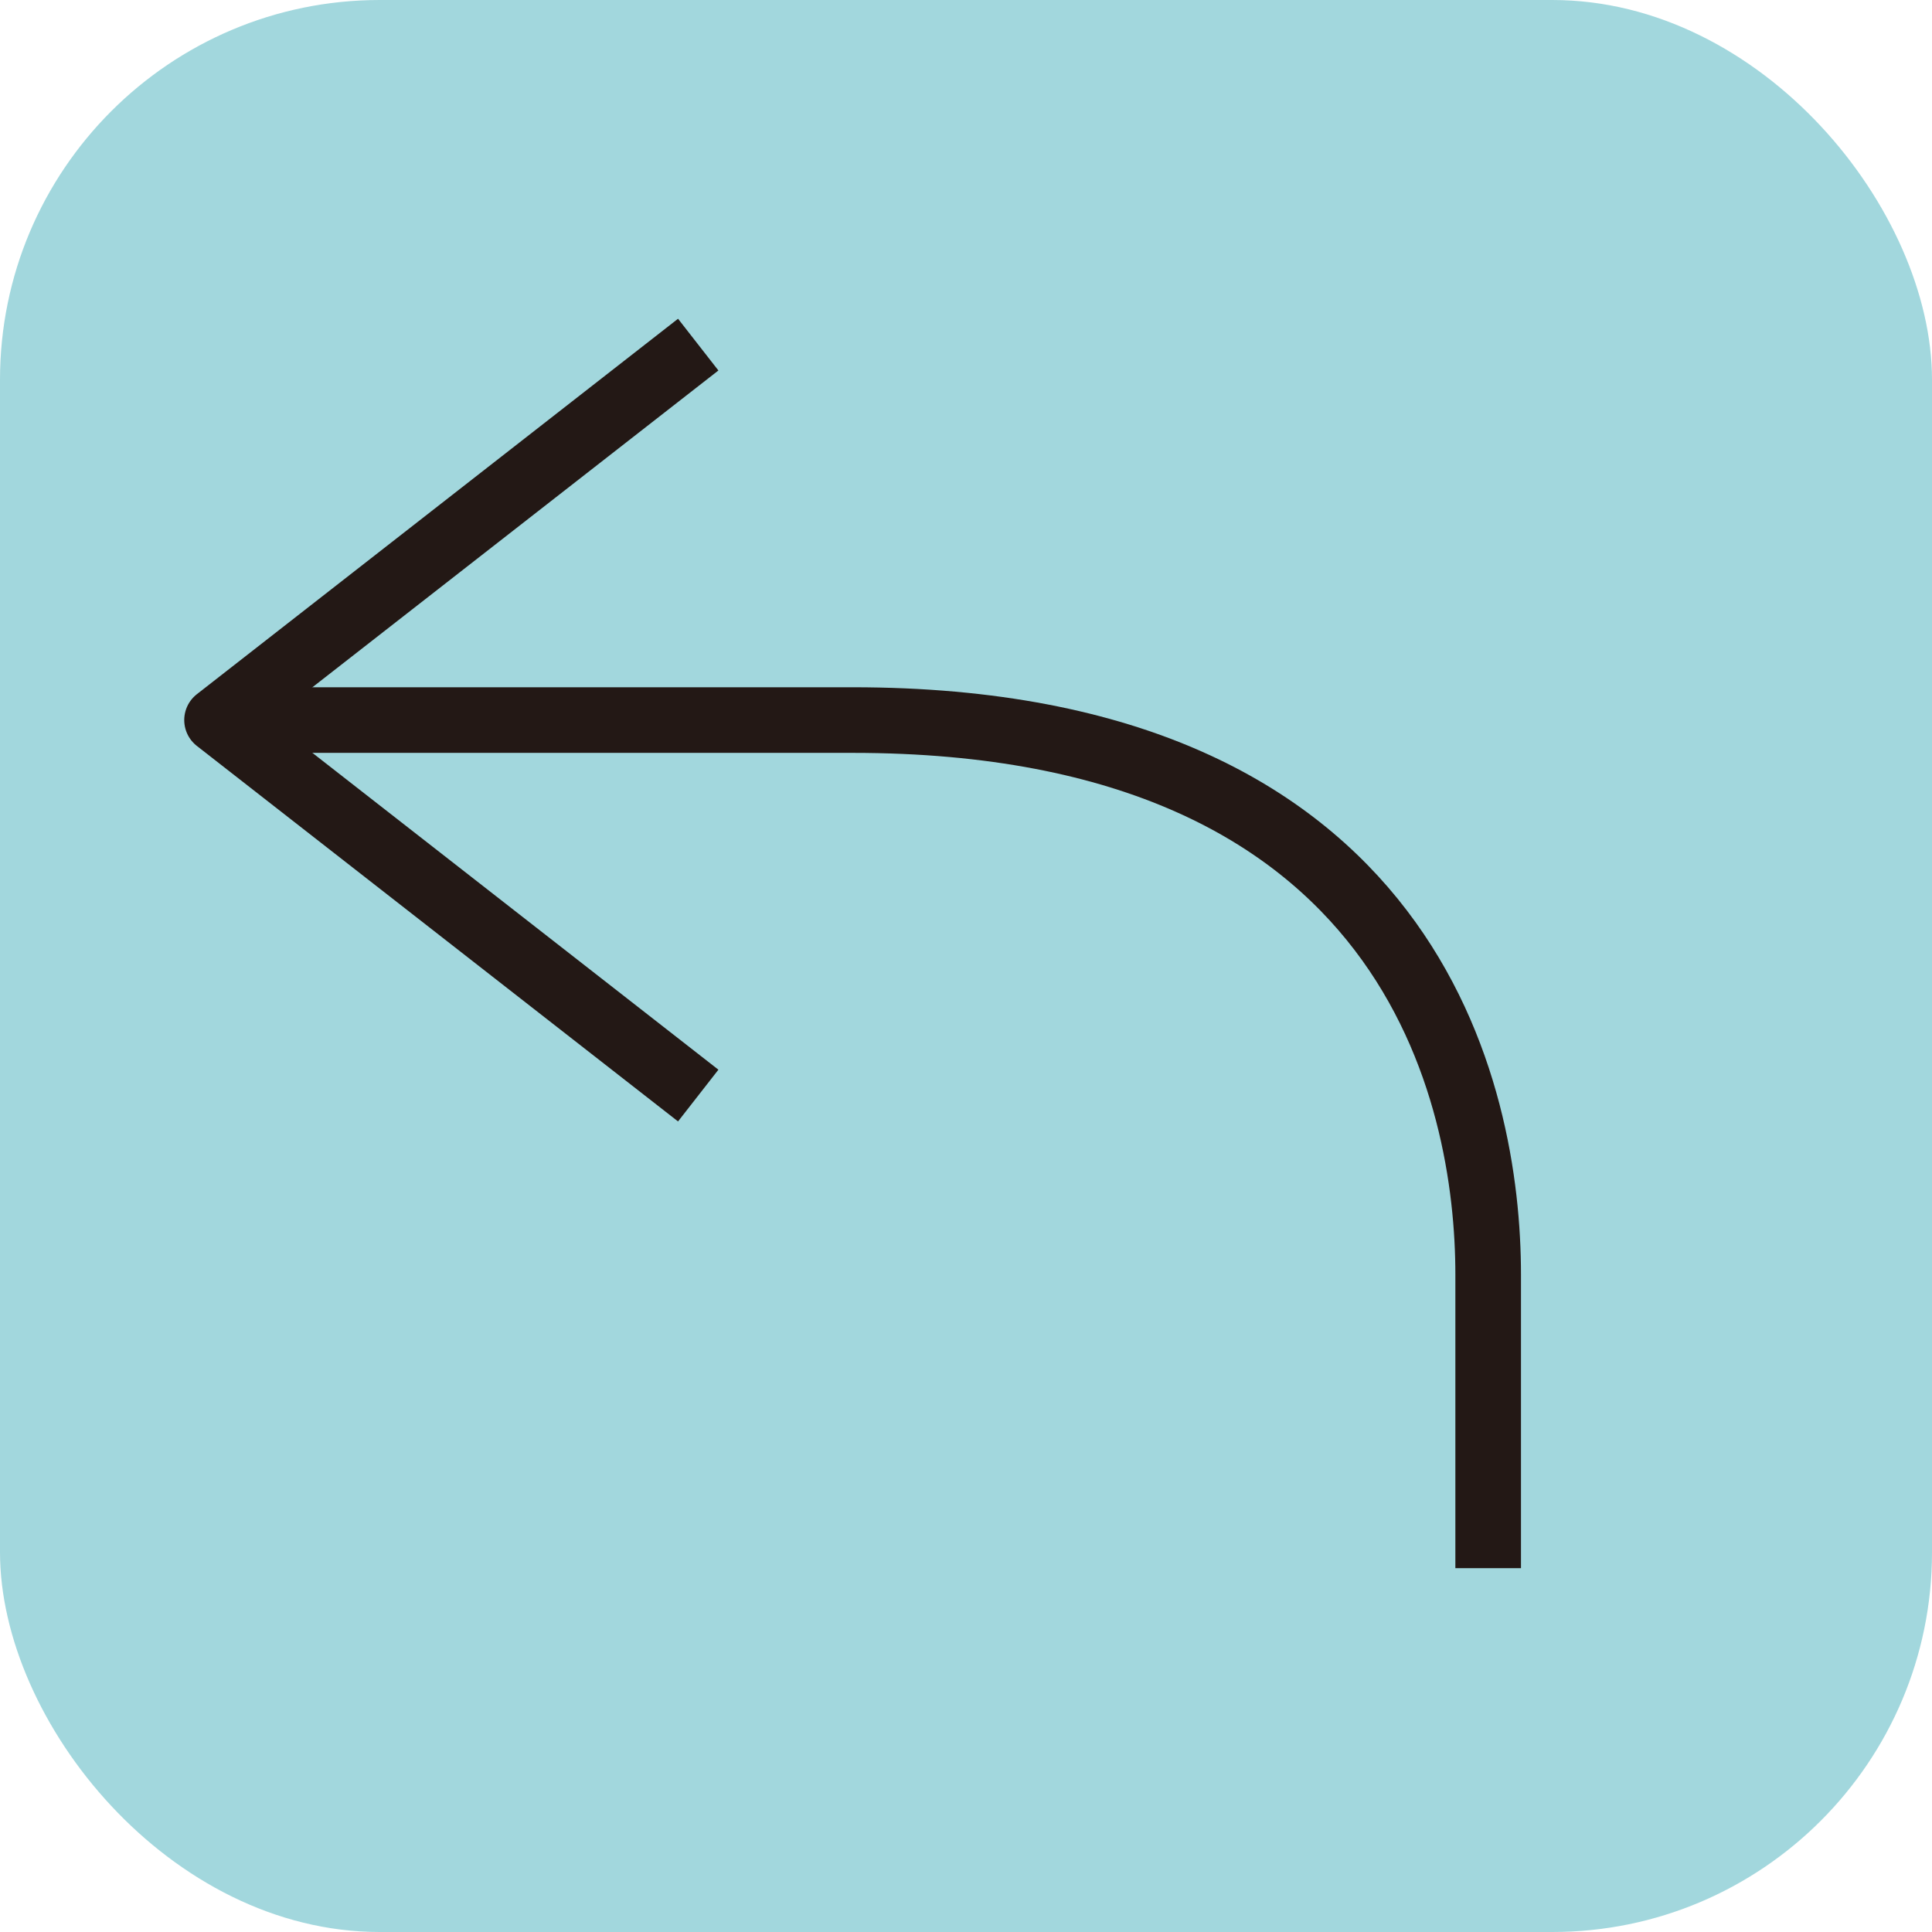
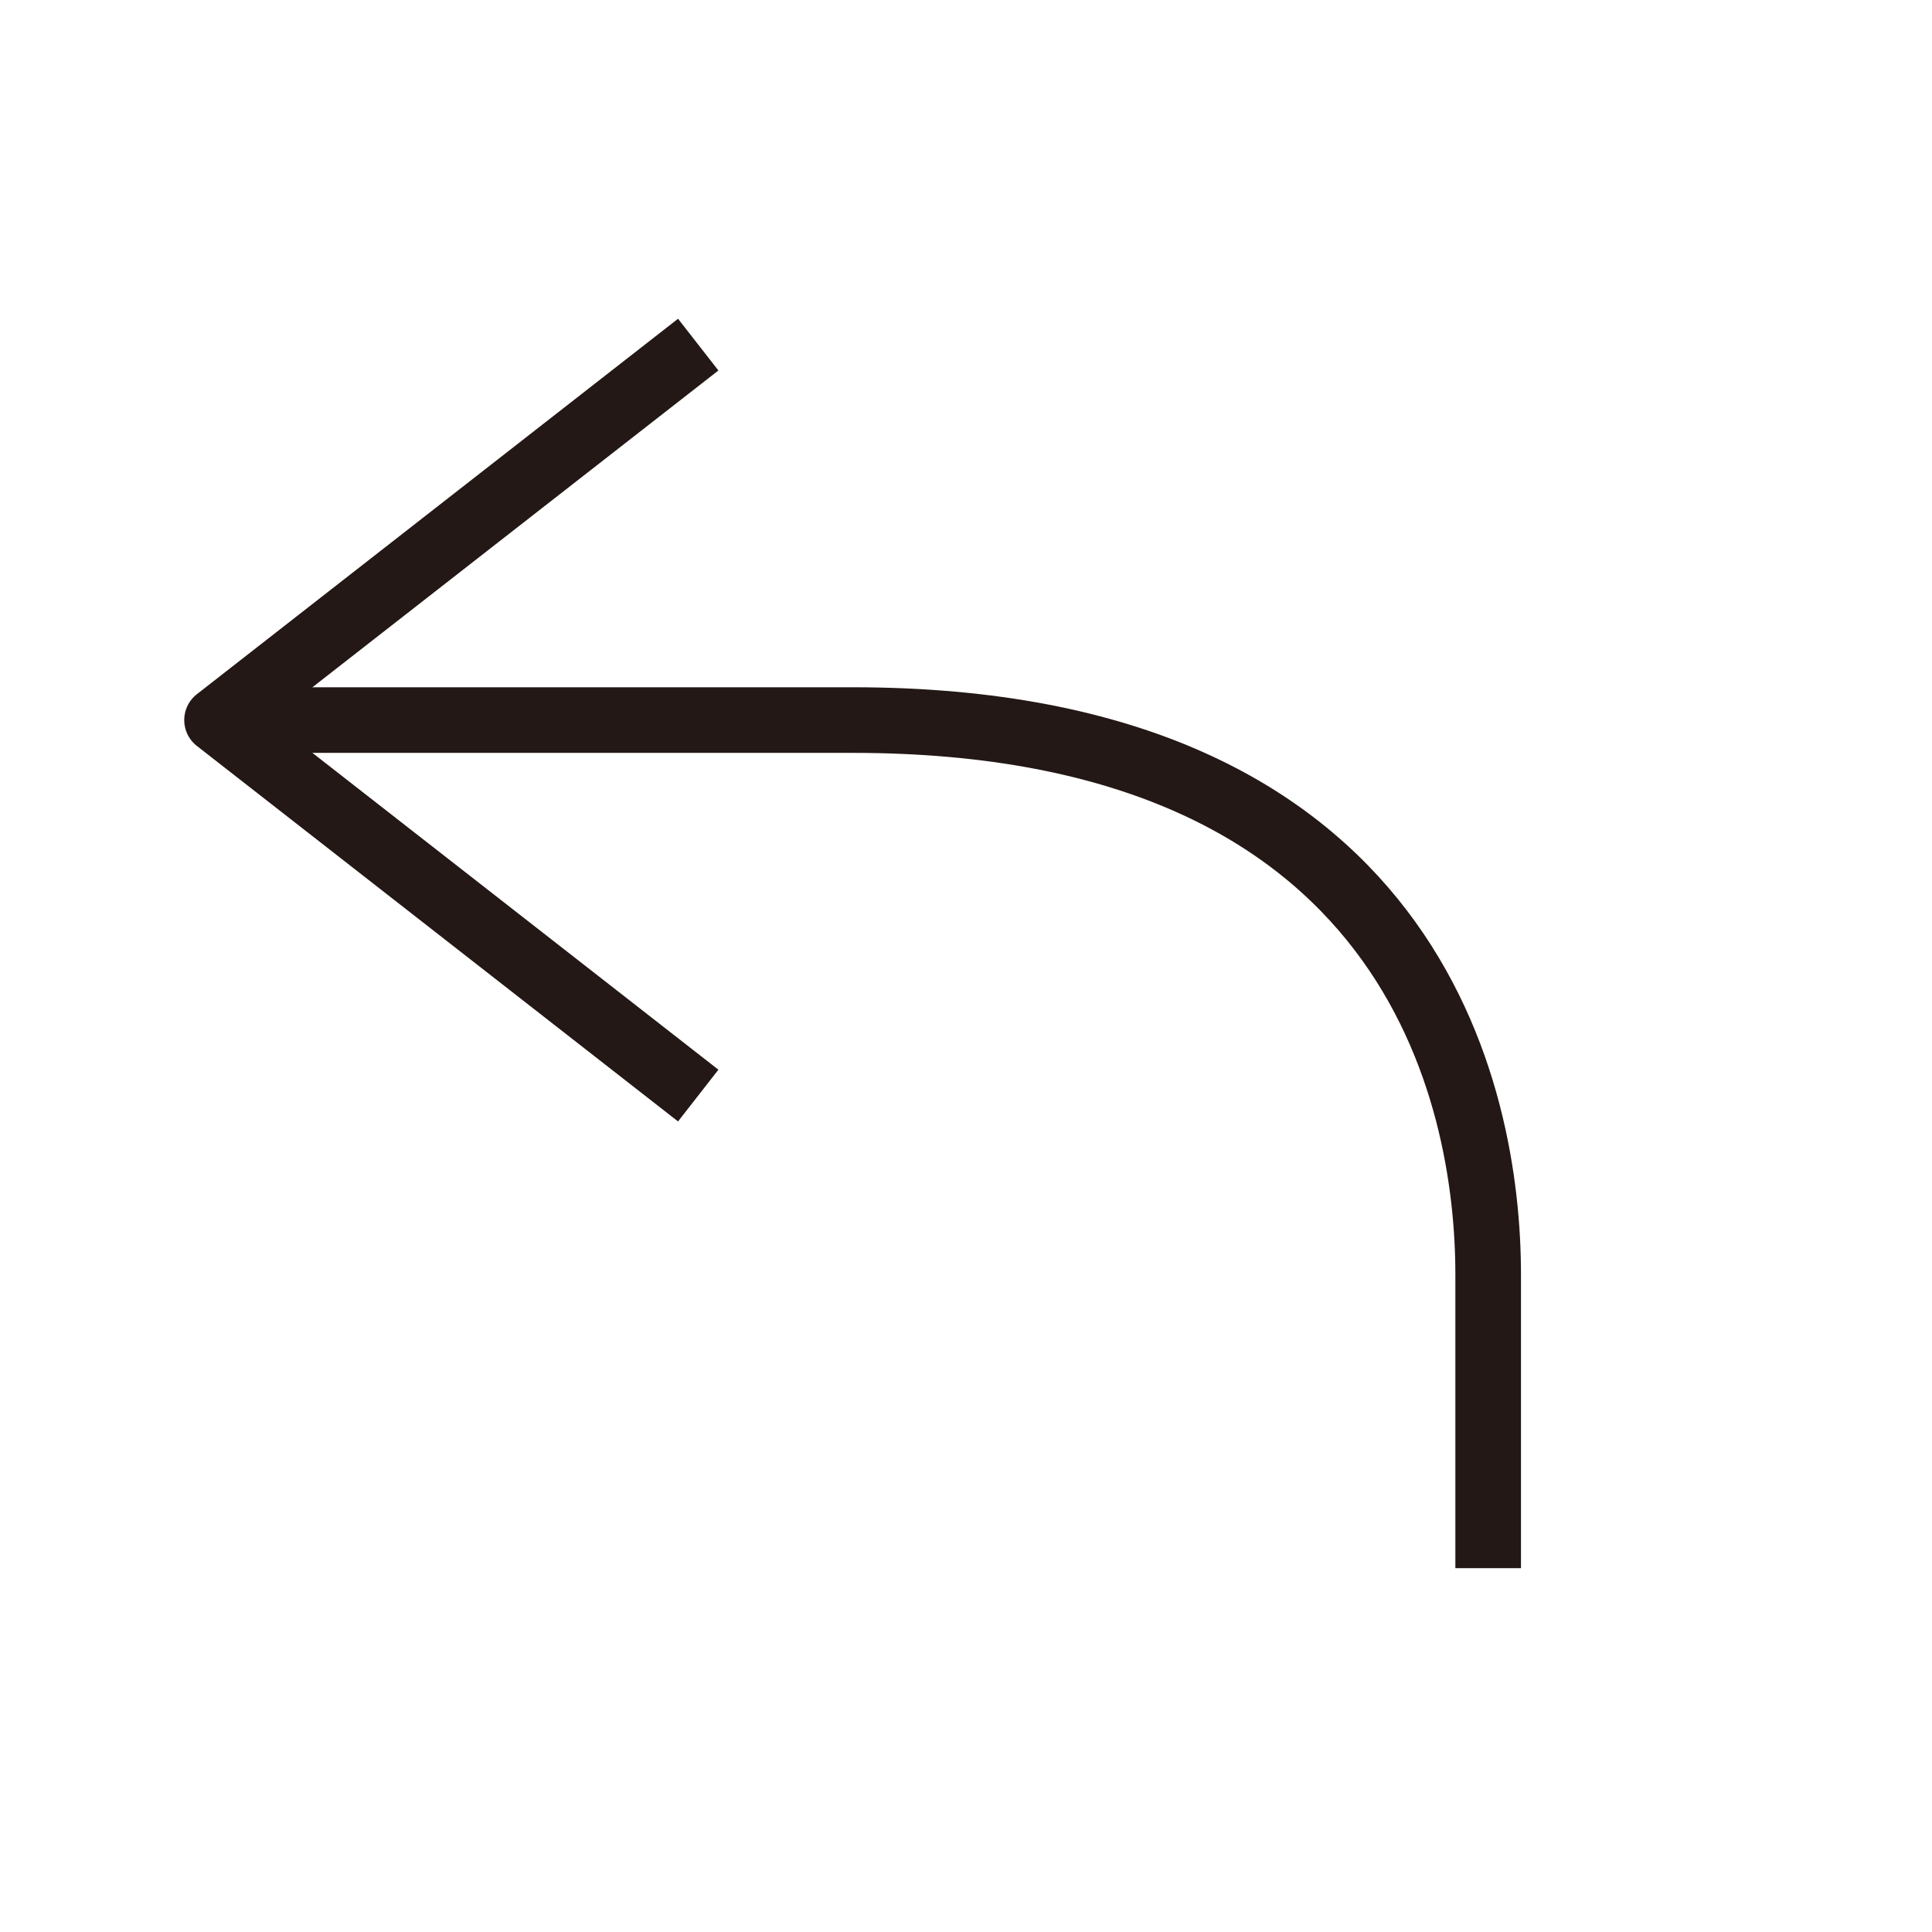
<svg xmlns="http://www.w3.org/2000/svg" id="_レイヤー_2" data-name="レイヤー_2" width="14.543mm" height="14.543mm" viewBox="0 0 41.223 41.223">
  <defs>
    <style>
      .cls-1 {
        fill: #a2d7dd;
      }

      .cls-2 {
        fill: none;
        stroke: #231815;
        stroke-linejoin: round;
        stroke-width: 1.4px;
      }
    </style>
  </defs>
  <g id="_レイヤー_1-2" data-name="レイヤー_1">
-     <rect class="cls-1" width="41.223" height="41.223" rx="8.103" ry="8.103" />
    <polyline class="cls-2" points="14.898 7.353 4.631 15.364 14.898 23.376" />
    <path class="cls-2" d="M4.631,15.364h13.561c11.964,0,13.561,8.011,13.561,11.831v6.265" />
  </g>
</svg>